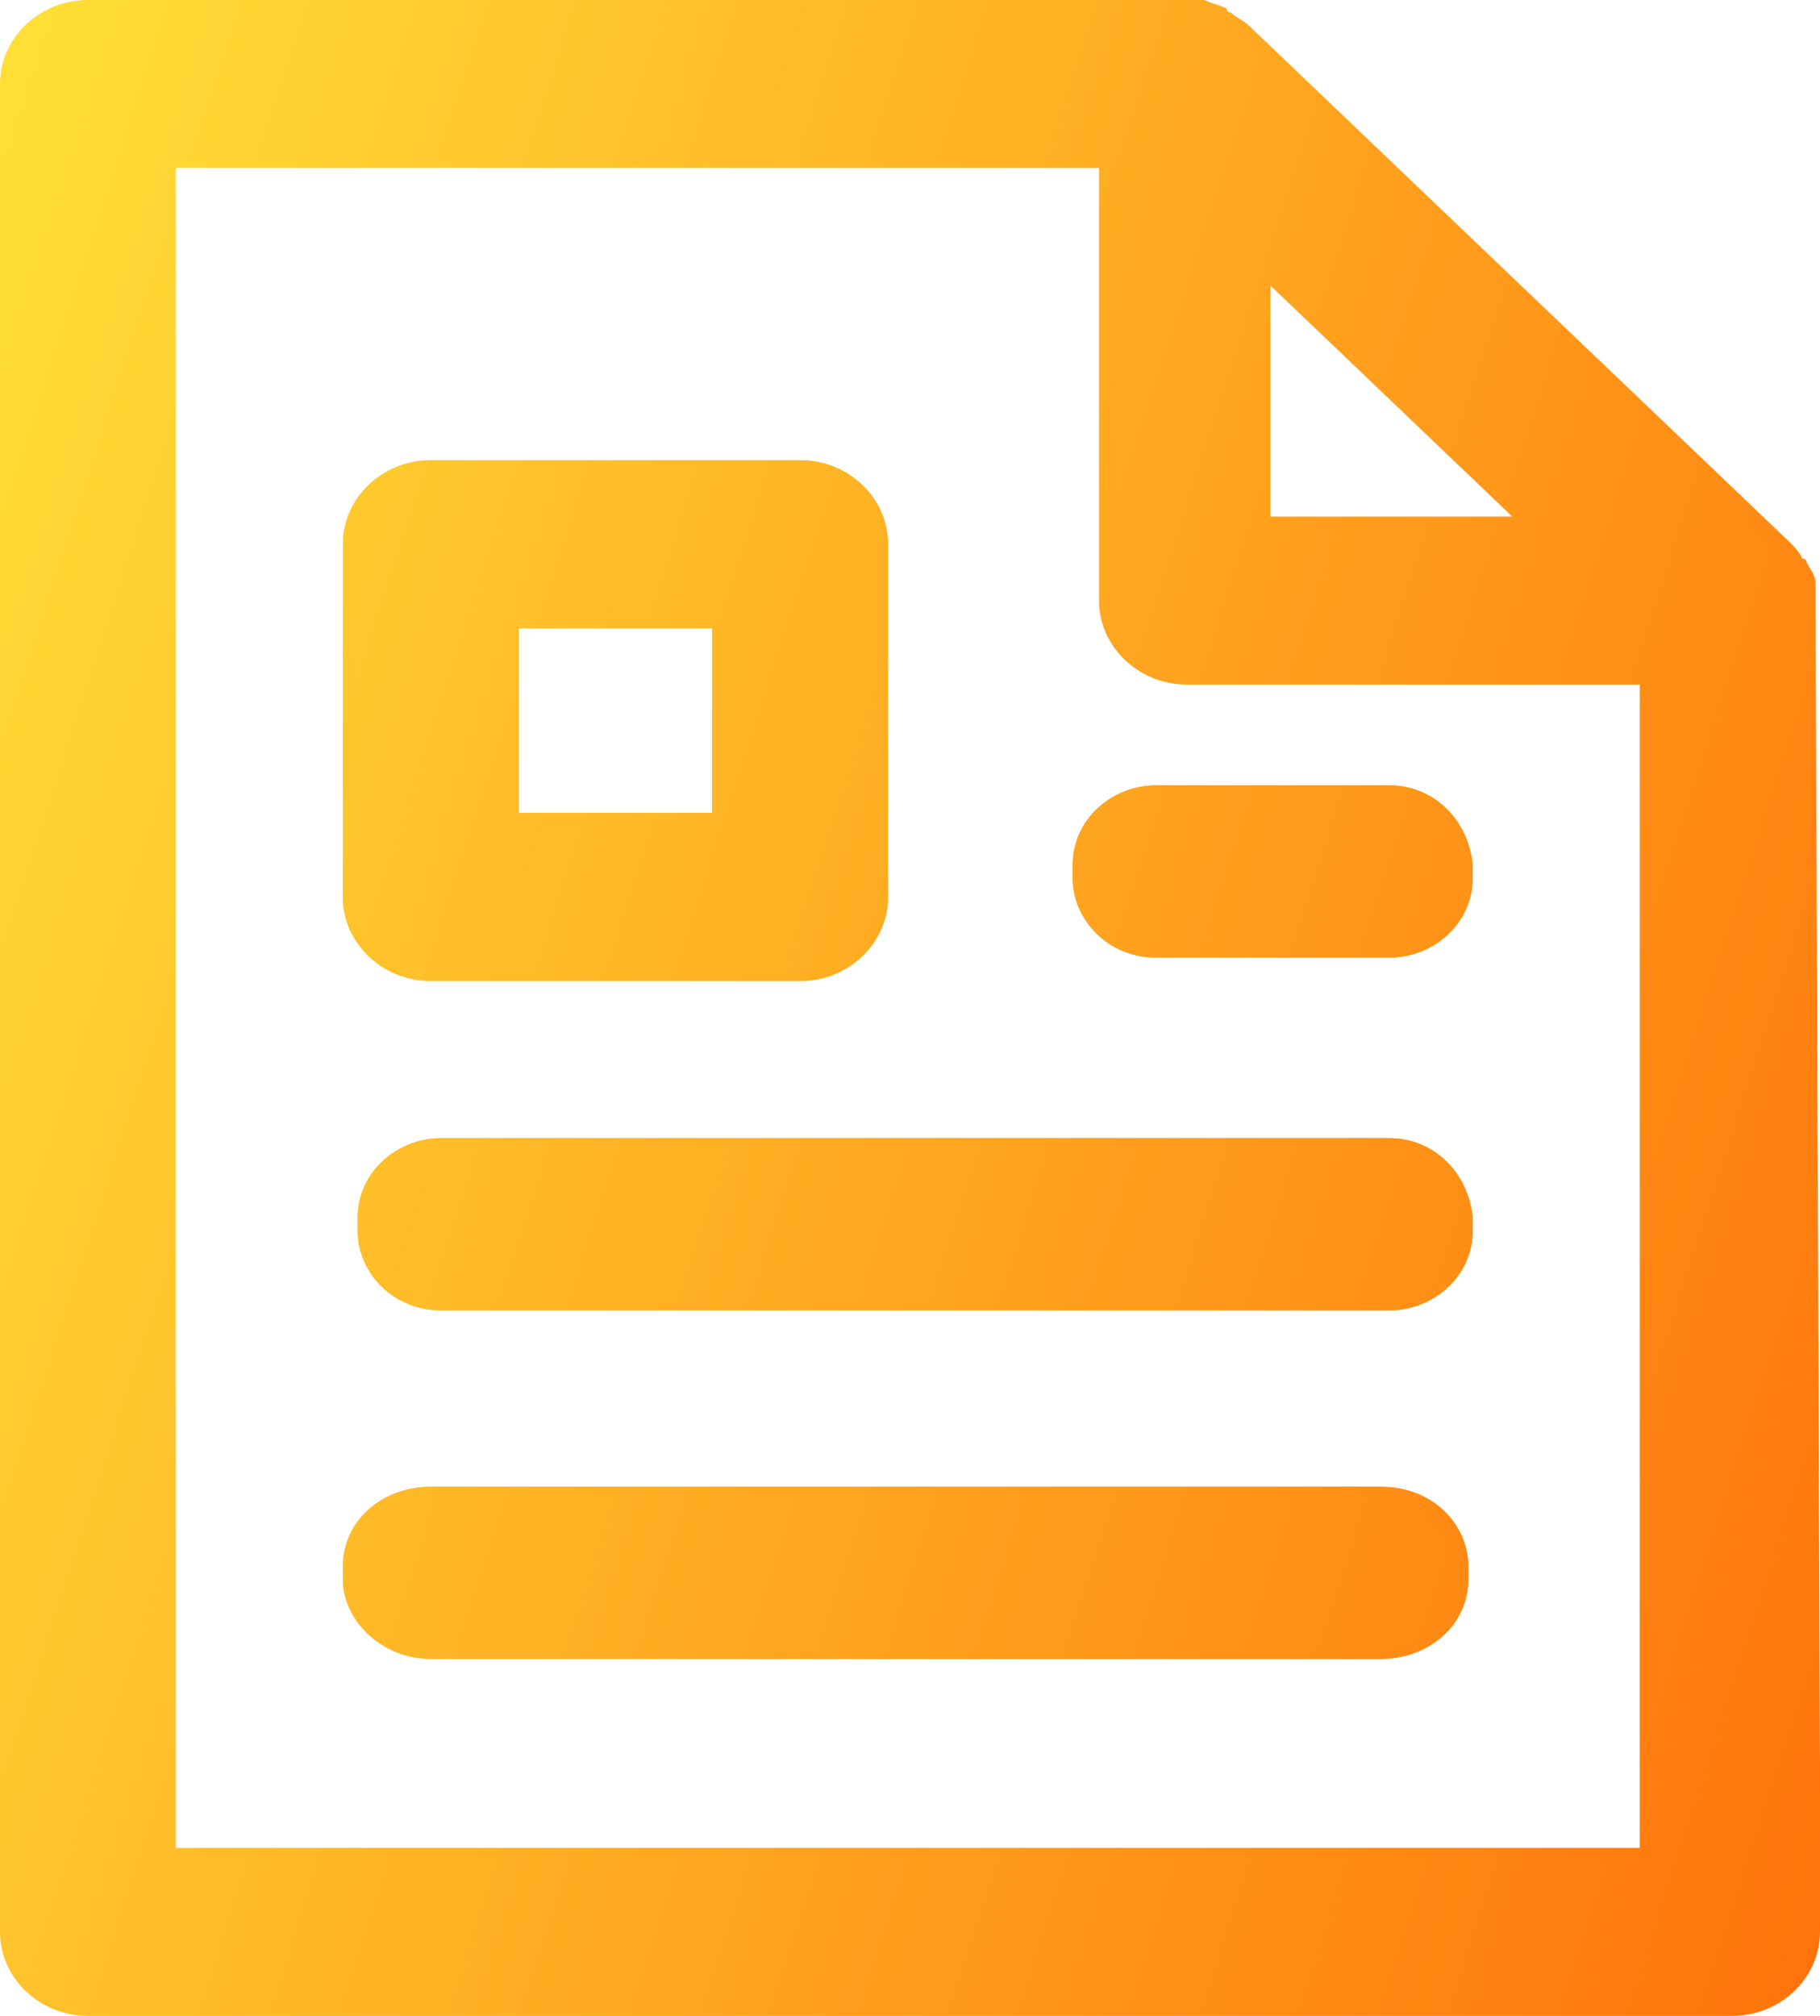
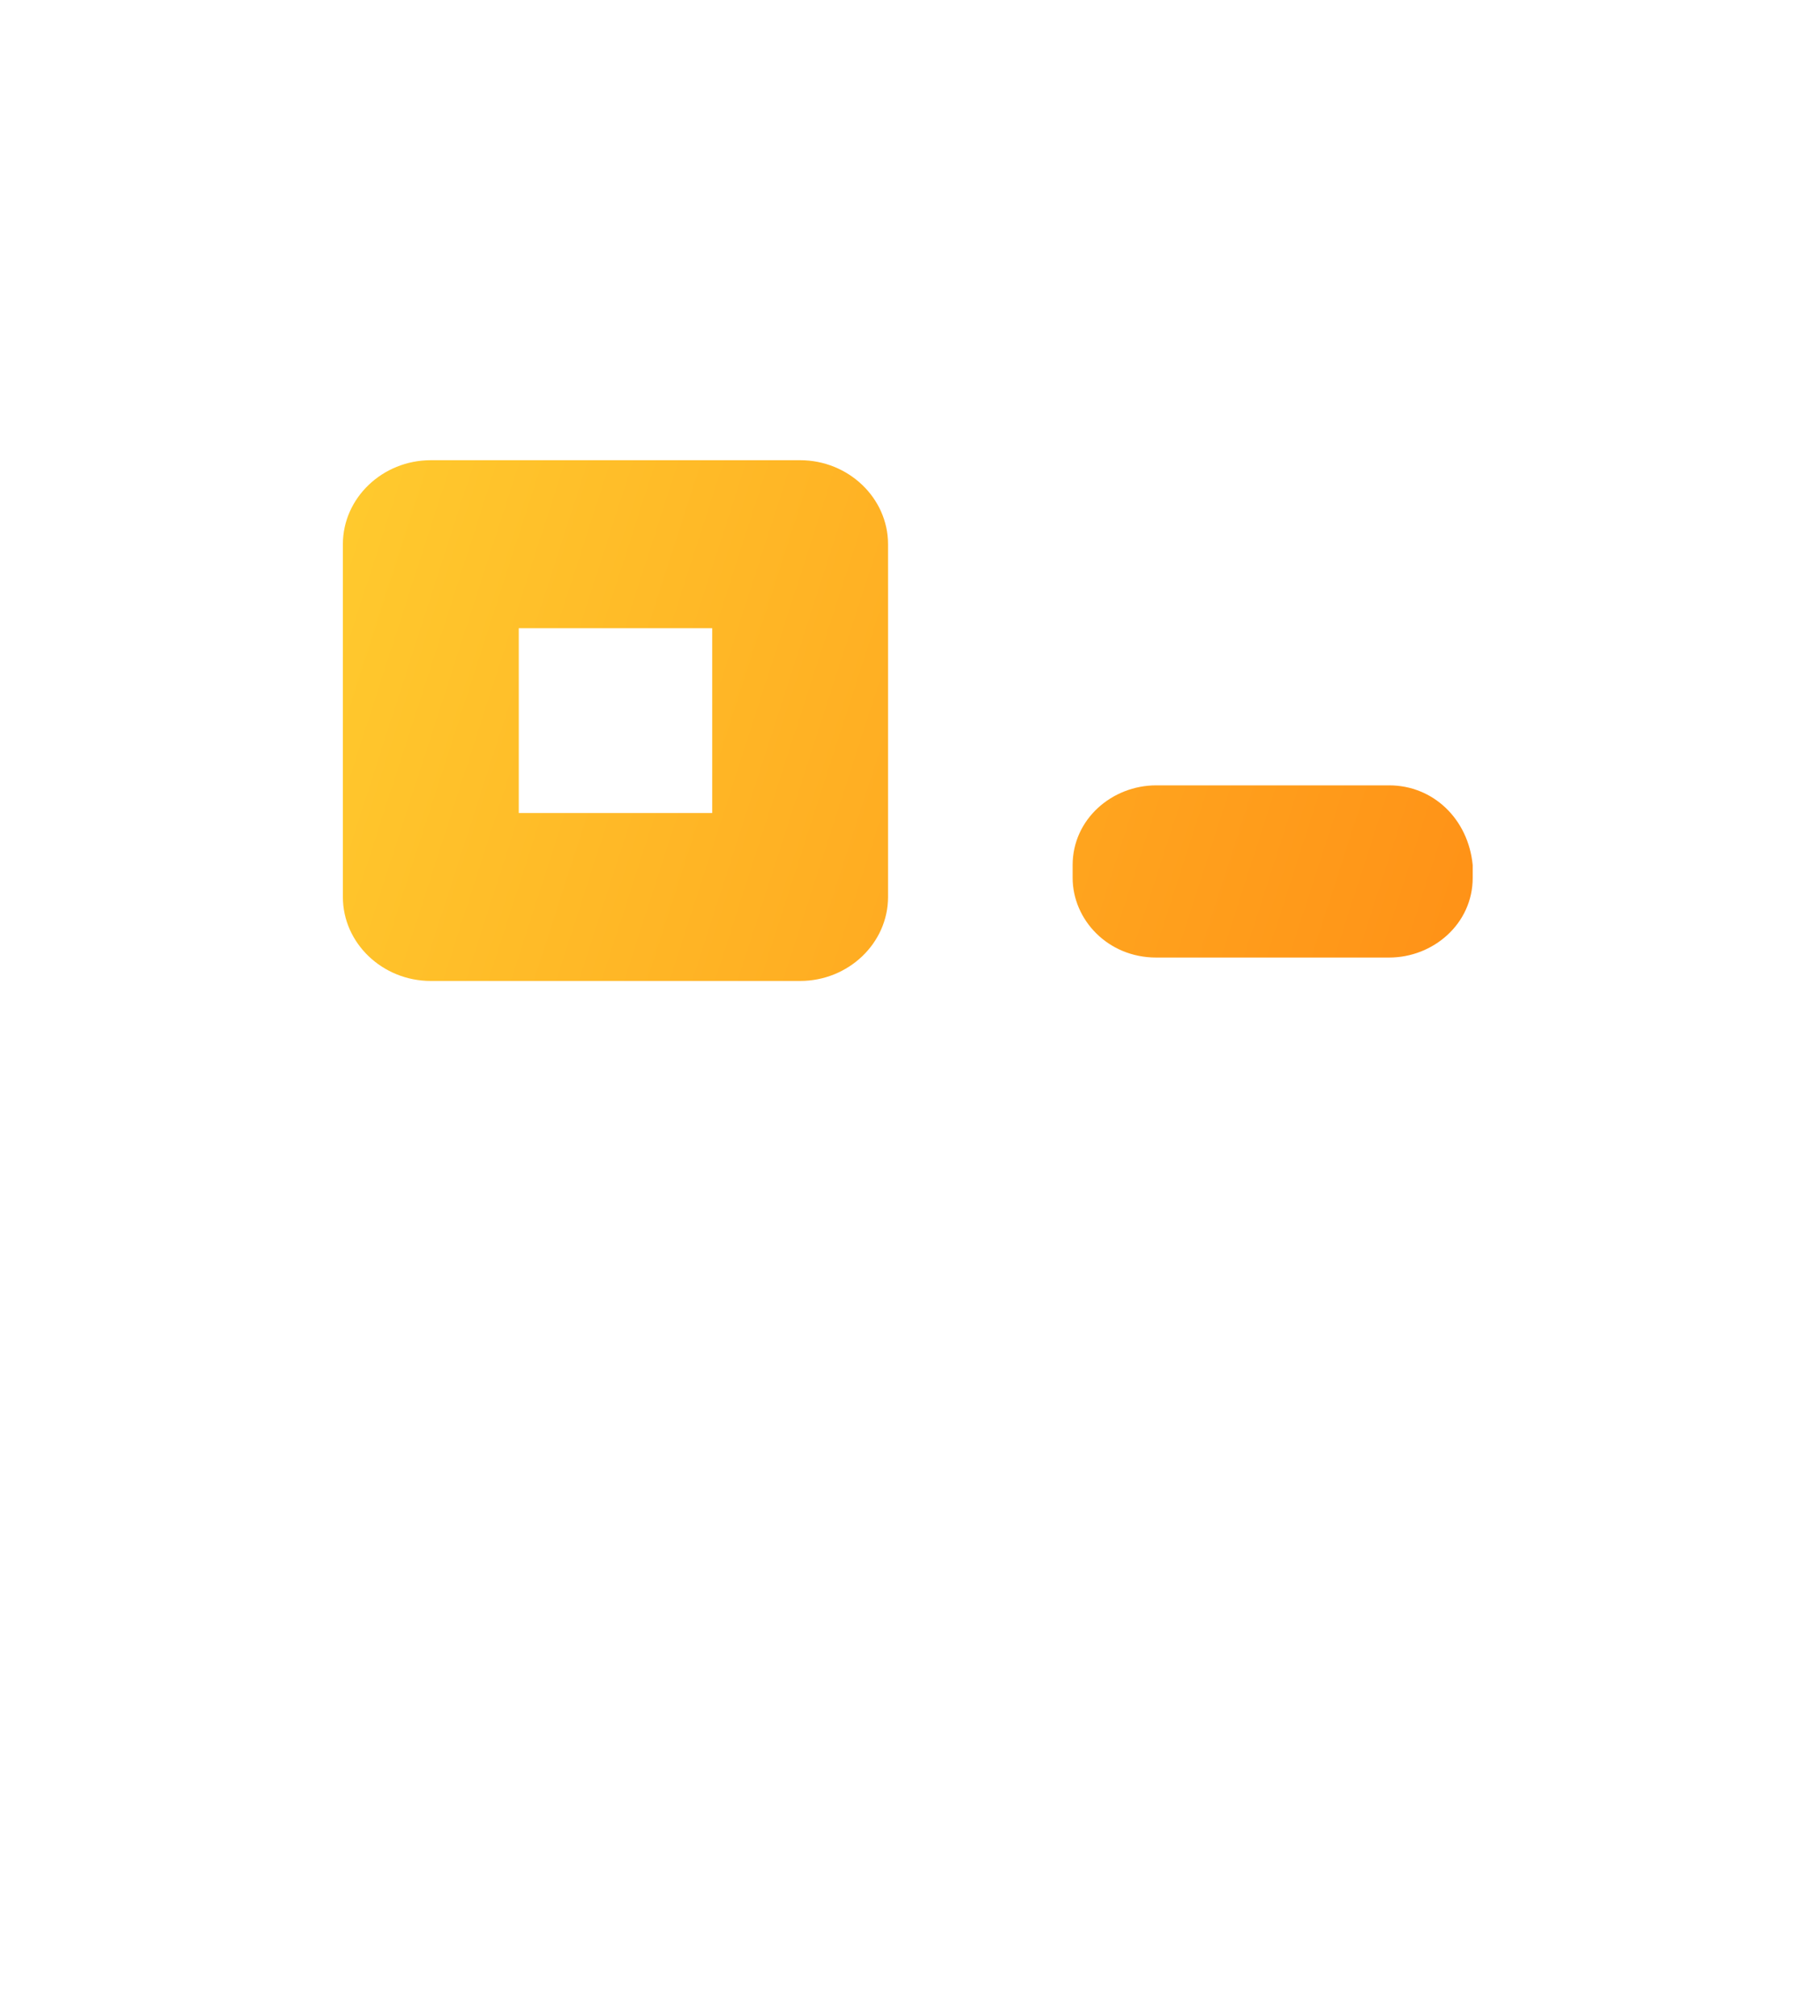
<svg xmlns="http://www.w3.org/2000/svg" width="28" height="31" viewBox="0 0 28 31" fill="none">
  <path d="M6.628 15.085H12.309C13.053 15.085 13.662 14.504 13.662 13.794V8.369C13.662 7.658 13.053 7.077 12.309 7.077H6.628C5.884 7.077 5.275 7.658 5.275 8.369V13.794C5.275 14.504 5.884 15.085 6.628 15.085ZM7.981 9.66H10.957V12.502H7.981V9.66Z" fill="url(#paint0_linear)" />
  <path d="M21.372 12.077H17.787C17.111 12.077 16.502 12.594 16.502 13.304V13.498C16.502 14.144 17.044 14.725 17.787 14.725H21.372C22.048 14.725 22.657 14.208 22.657 13.498V13.304C22.589 12.594 22.048 12.077 21.372 12.077Z" fill="url(#paint1_linear)" />
-   <path d="M21.372 17.502H6.787C6.111 17.502 5.502 18.019 5.502 18.729V18.923C5.502 19.569 6.043 20.15 6.787 20.15H21.372C22.048 20.15 22.657 19.633 22.657 18.923V18.729C22.589 18.019 22.048 17.502 21.372 17.502Z" fill="url(#paint2_linear)" />
-   <path d="M21.237 22.863H6.628C5.884 22.863 5.275 23.379 5.275 24.09V24.283C5.275 24.929 5.884 25.51 6.628 25.51H21.237C21.981 25.51 22.589 24.994 22.589 24.283V24.09C22.589 23.444 22.048 22.863 21.237 22.863Z" fill="url(#paint3_linear)" />
-   <path fill-rule="evenodd" clip-rule="evenodd" d="M8.048 0H1.353C0.609 0 0 0.581 0 1.292V29.708C0 30.419 0.609 31 1.353 31H26.647C27.391 31 28 30.419 28 29.708V27.125L27.932 9.235V8.977C27.932 8.848 27.865 8.783 27.797 8.654C27.797 8.654 27.797 8.59 27.73 8.59C27.662 8.46 27.594 8.396 27.527 8.331L19.208 0.388C19.14 0.323 19.005 0.258 18.937 0.194C18.937 0.194 18.87 0.194 18.87 0.129C18.734 0.065 18.667 0.065 18.531 0H18.261H8.048ZM2.705 28.417H25.227V10.527H18.261C17.517 10.527 16.908 9.946 16.908 9.235V2.583H2.705V28.417ZM19.546 7.944H23.266L19.546 4.392V7.944Z" fill="url(#paint4_linear)" />
-   <path fill-rule="evenodd" clip-rule="evenodd" d="M6.628 15.085H12.309C13.053 15.085 13.662 14.504 13.662 13.794V8.369C13.662 7.658 13.053 7.077 12.309 7.077H6.628C5.884 7.077 5.275 7.658 5.275 8.369V13.794C5.275 14.504 5.884 15.085 6.628 15.085ZM21.372 12.077H17.787C17.111 12.077 16.502 12.594 16.502 13.304V13.498C16.502 14.144 17.044 14.725 17.787 14.725H21.372C22.048 14.725 22.657 14.208 22.657 13.498V13.304C22.589 12.594 22.048 12.077 21.372 12.077ZM21.372 17.502H6.787C6.111 17.502 5.502 18.019 5.502 18.729V18.923C5.502 19.569 6.043 20.15 6.787 20.15H21.372C22.048 20.15 22.657 19.633 22.657 18.923V18.729C22.589 18.019 22.048 17.502 21.372 17.502ZM21.237 22.863H6.628C5.884 22.863 5.275 23.379 5.275 24.09V24.283C5.275 24.929 5.884 25.51 6.628 25.51H21.237C21.981 25.51 22.589 24.994 22.589 24.283V24.09C22.589 23.444 22.048 22.863 21.237 22.863ZM7.981 9.66H10.957V12.502H7.981V9.66Z" fill="url(#paint5_linear)" />
  <defs>
    <linearGradient id="paint0_linear" x1="0" y1="0" x2="34.42" y2="11.111" gradientUnits="userSpaceOnUse">
      <stop stop-color="#FFE037" />
      <stop offset="1" stop-color="#FF730A" />
    </linearGradient>
    <linearGradient id="paint1_linear" x1="0" y1="0" x2="34.42" y2="11.111" gradientUnits="userSpaceOnUse">
      <stop stop-color="#FFE037" />
      <stop offset="1" stop-color="#FF730A" />
    </linearGradient>
    <linearGradient id="paint2_linear" x1="0" y1="0" x2="34.42" y2="11.111" gradientUnits="userSpaceOnUse">
      <stop stop-color="#FFE037" />
      <stop offset="1" stop-color="#FF730A" />
    </linearGradient>
    <linearGradient id="paint3_linear" x1="0" y1="0" x2="34.42" y2="11.111" gradientUnits="userSpaceOnUse">
      <stop stop-color="#FFE037" />
      <stop offset="1" stop-color="#FF730A" />
    </linearGradient>
    <linearGradient id="paint4_linear" x1="0" y1="0" x2="34.42" y2="11.111" gradientUnits="userSpaceOnUse">
      <stop stop-color="#FFE037" />
      <stop offset="1" stop-color="#FF730A" />
    </linearGradient>
    <linearGradient id="paint5_linear" x1="0" y1="0" x2="34.42" y2="11.111" gradientUnits="userSpaceOnUse">
      <stop stop-color="#FFE037" />
      <stop offset="1" stop-color="#FF730A" />
    </linearGradient>
  </defs>
</svg>